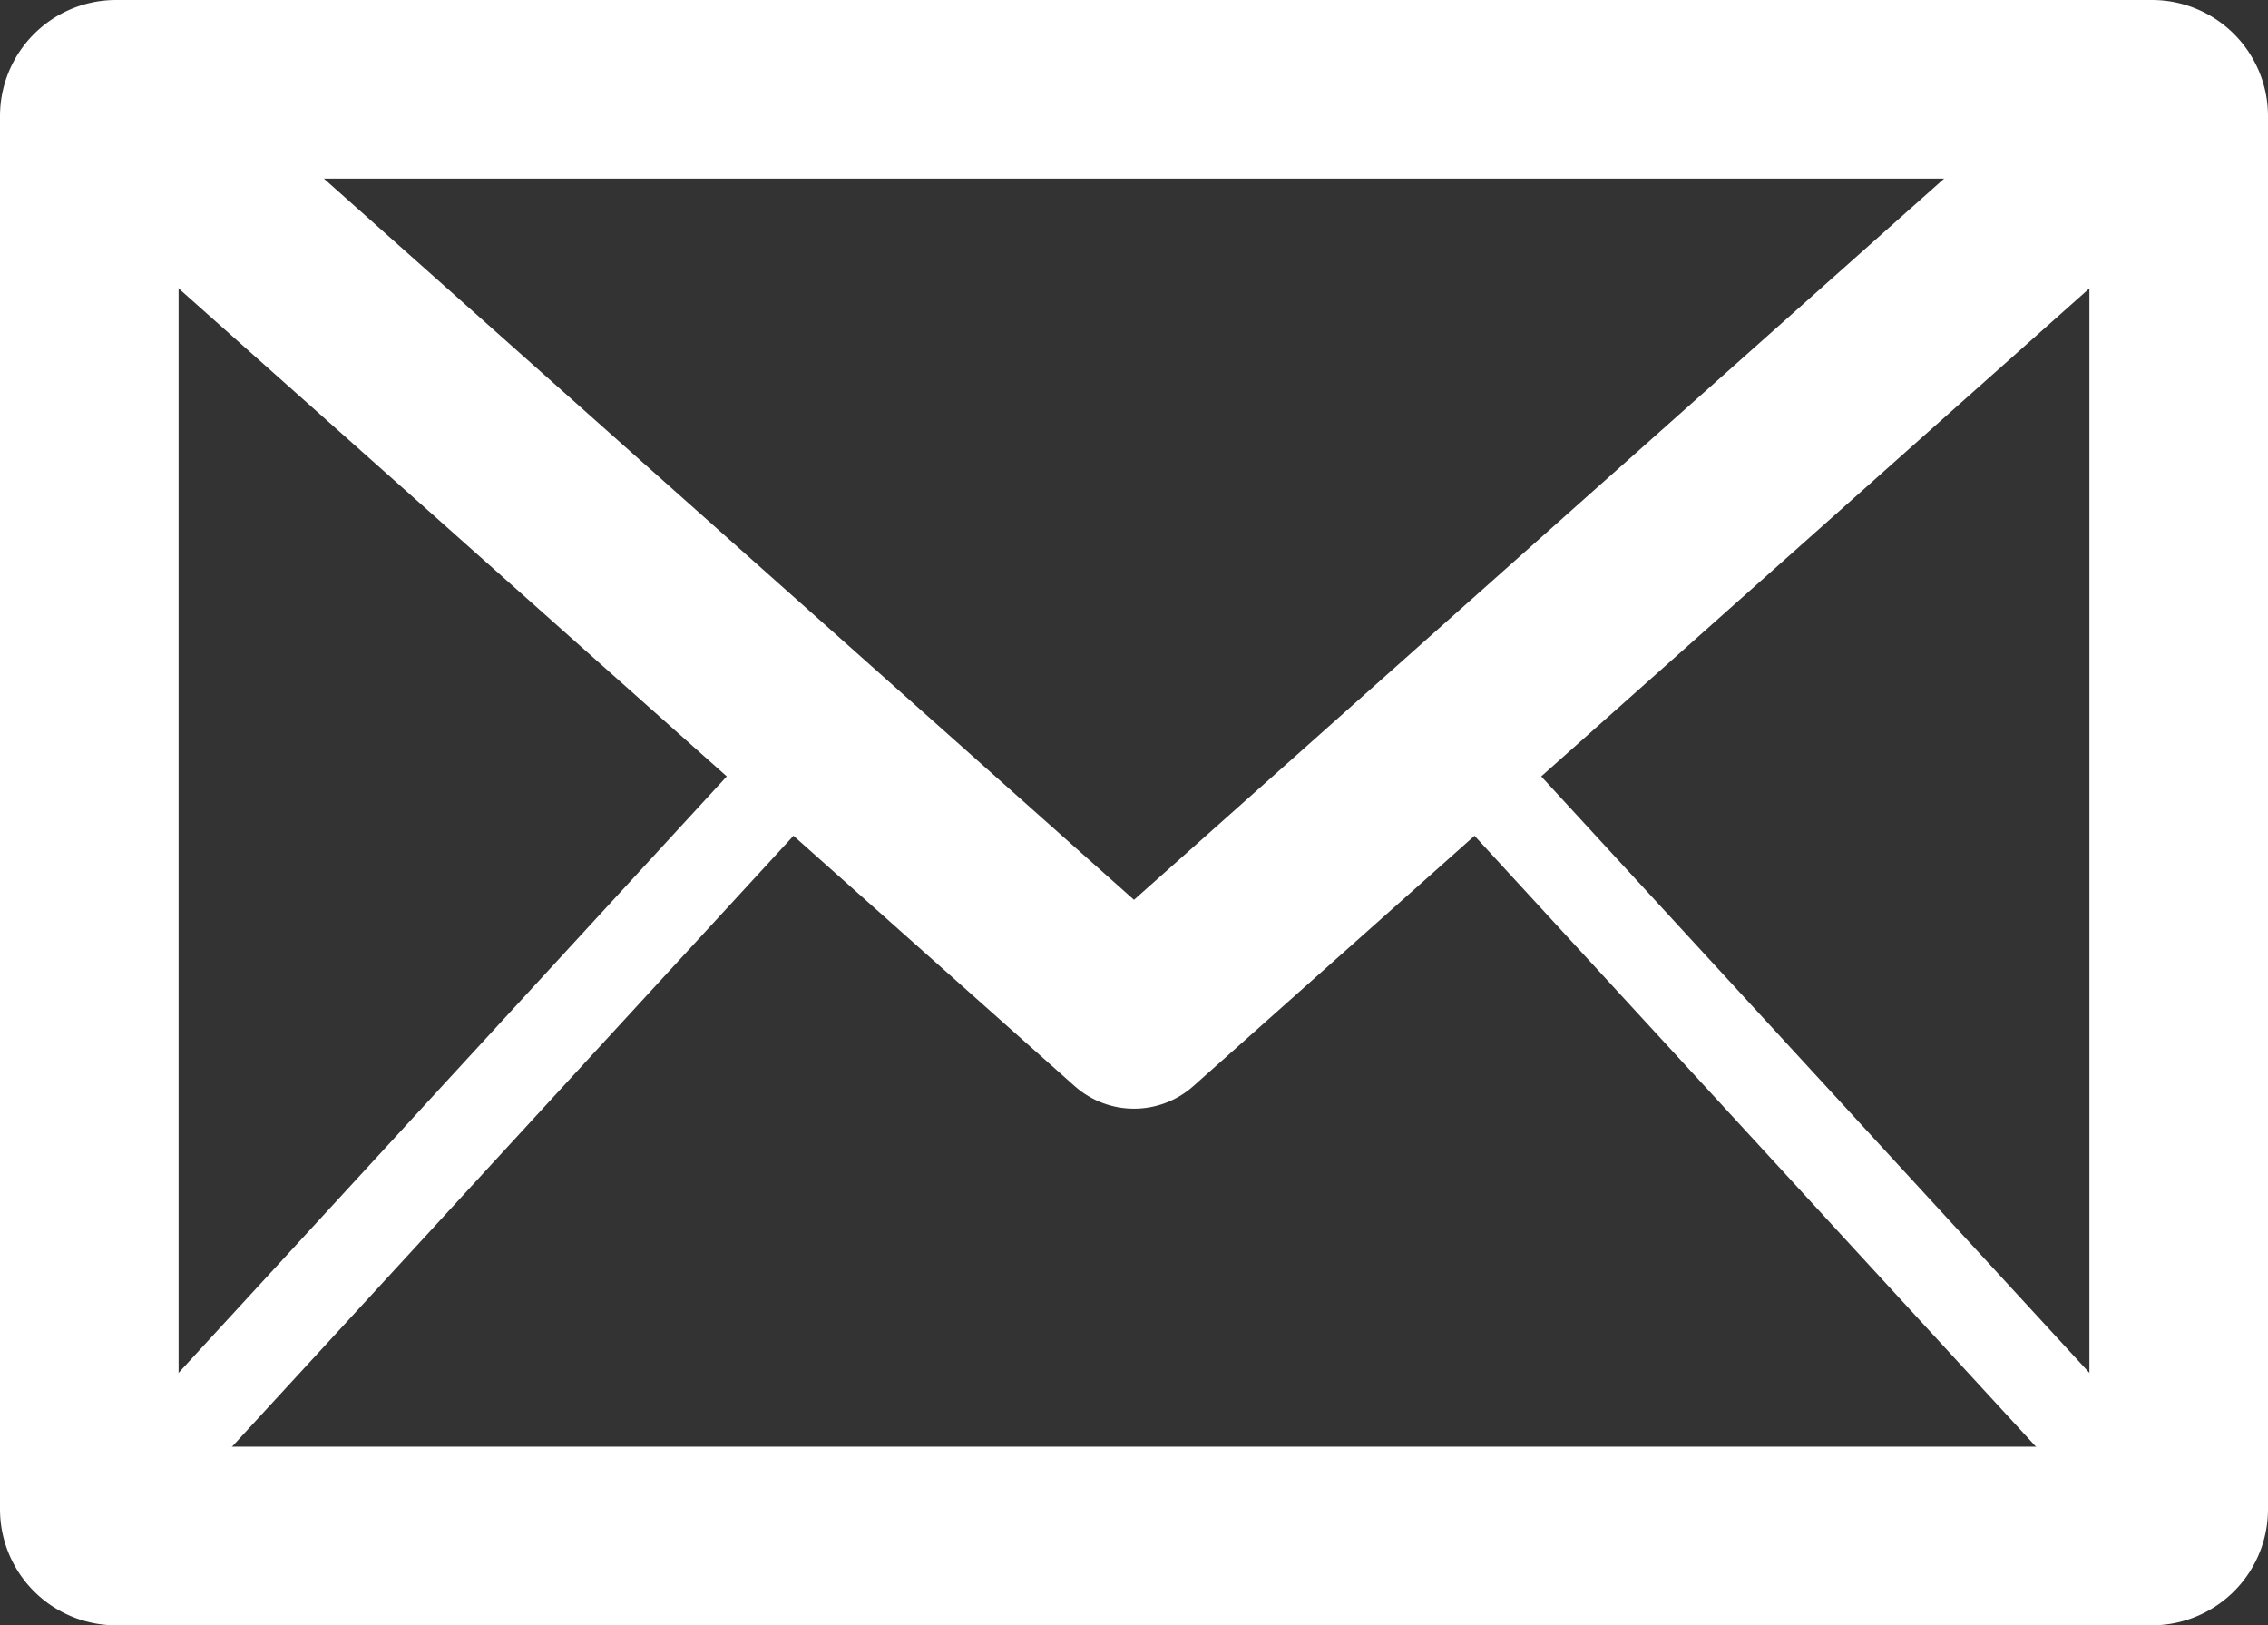
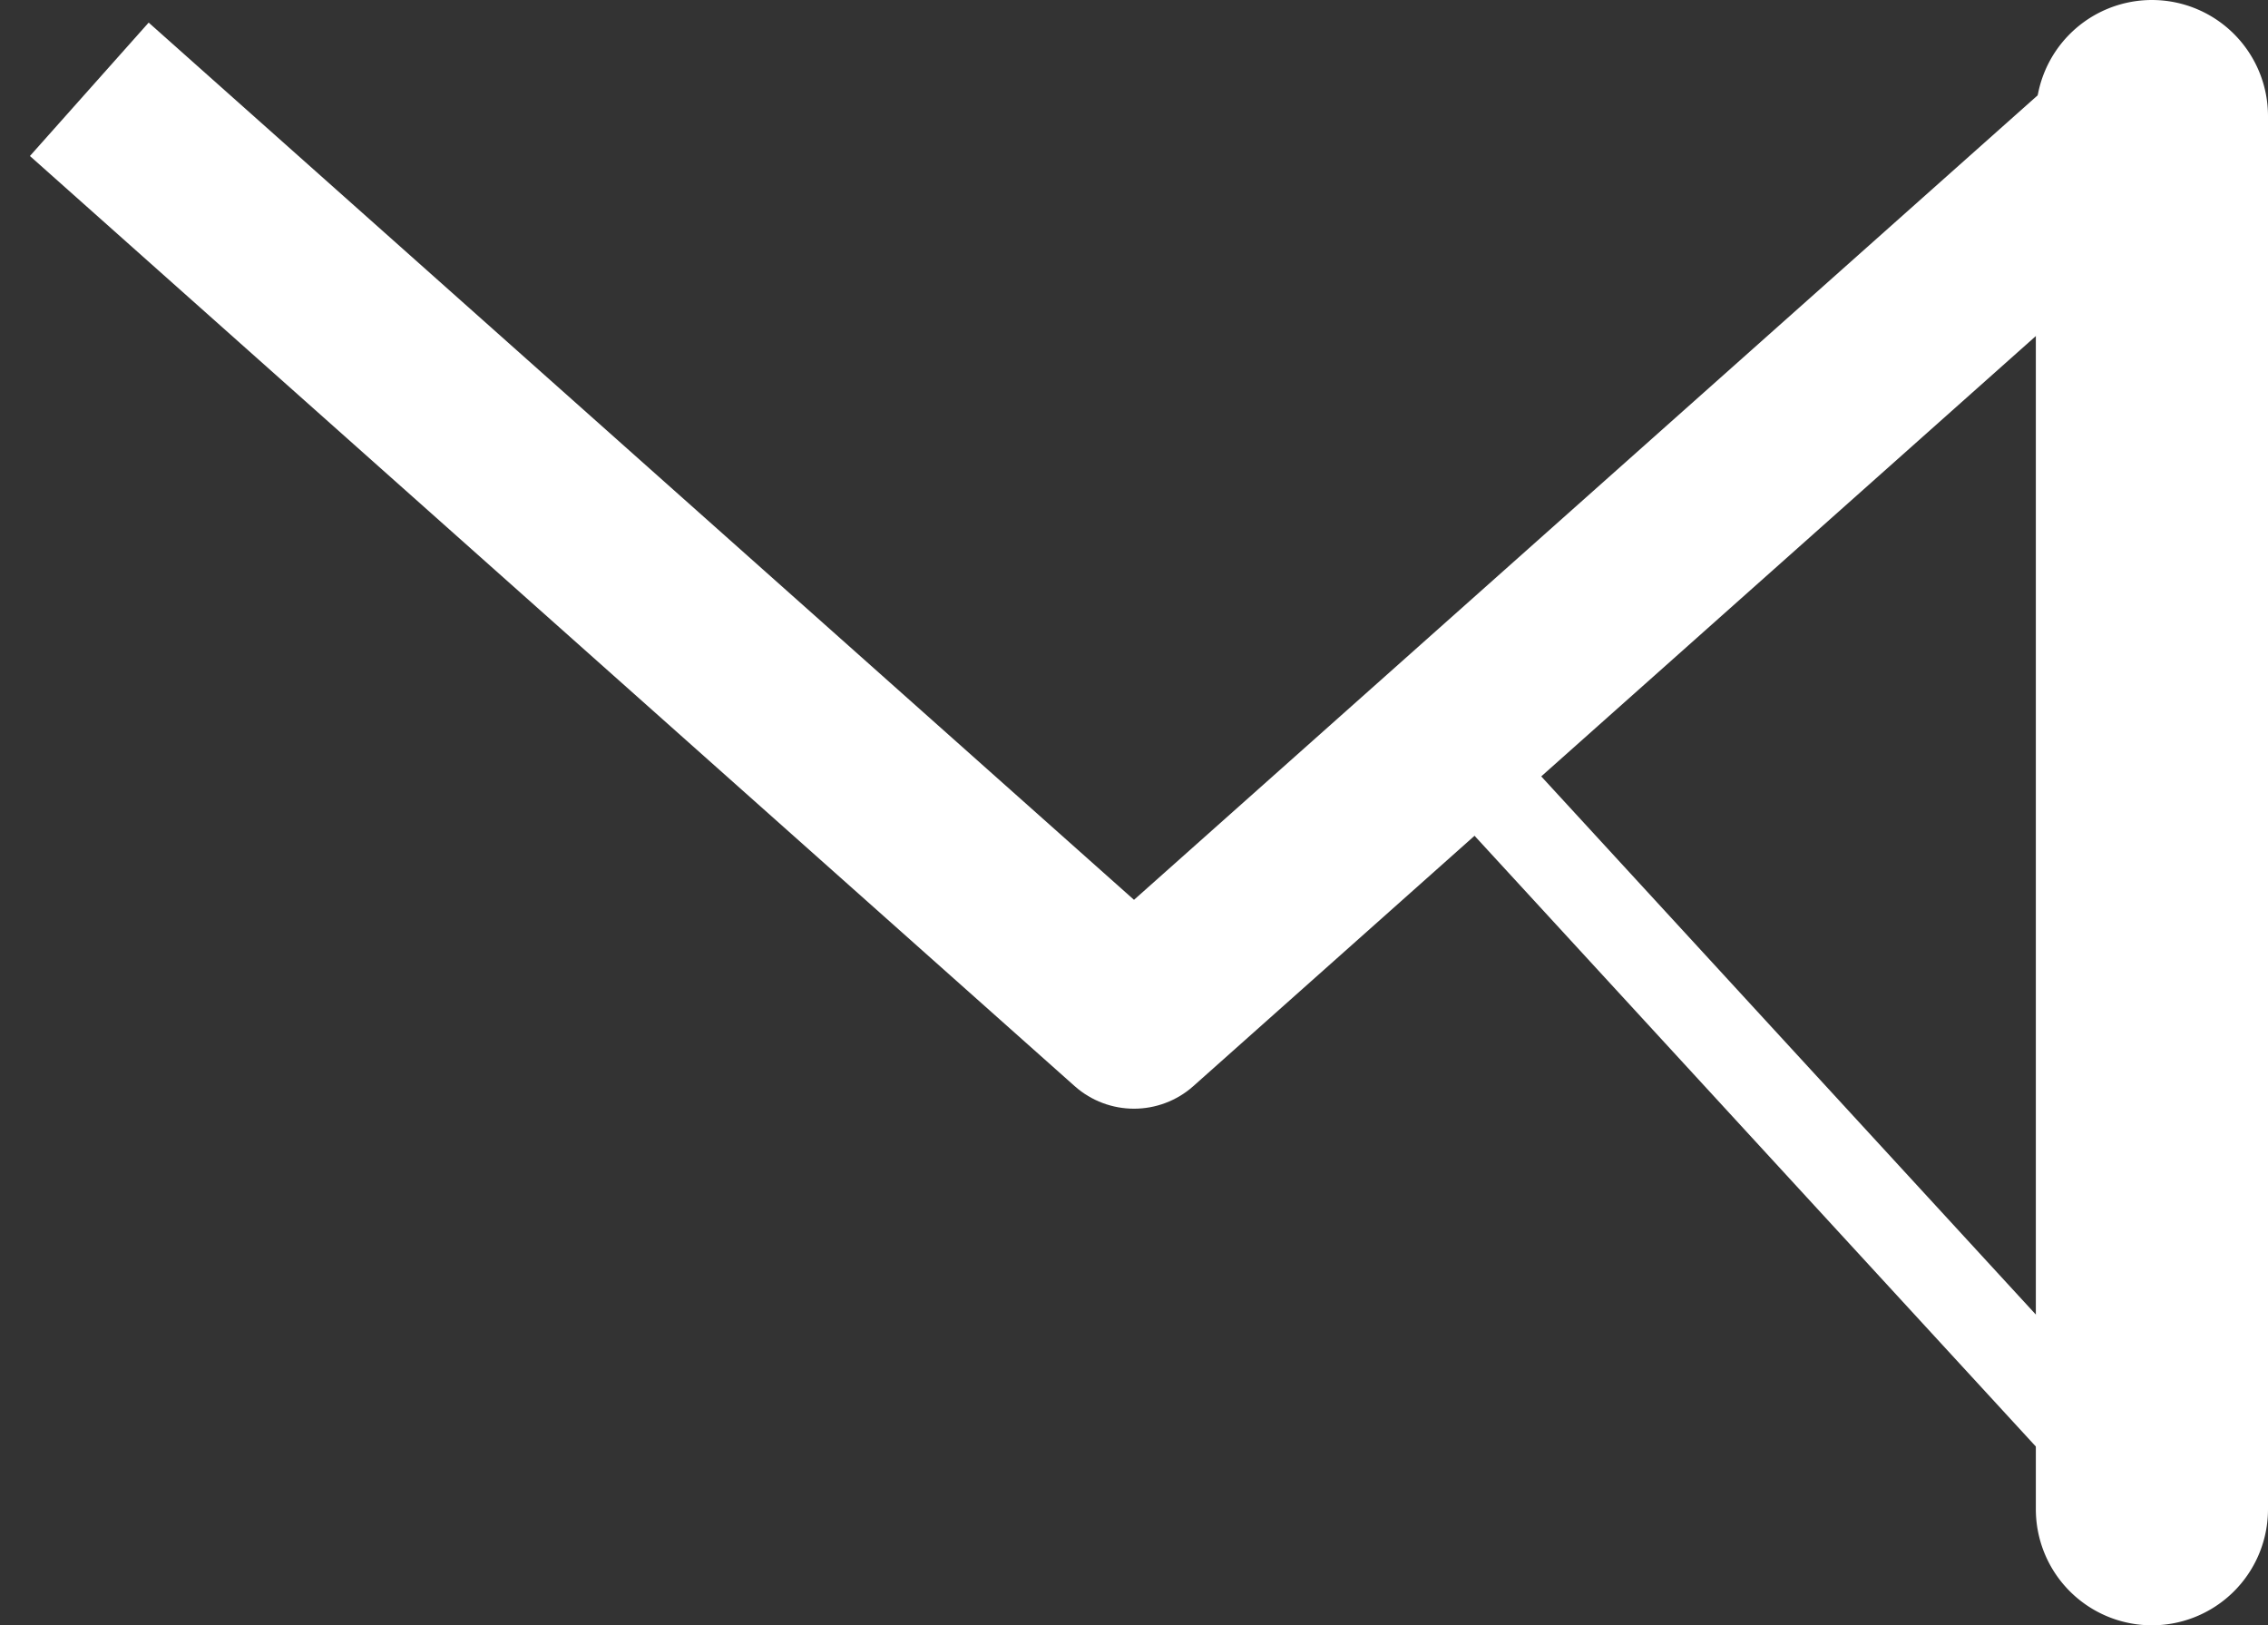
<svg xmlns="http://www.w3.org/2000/svg" id="Layer_1" data-name="Layer 1" viewBox="0 0 1016 728">
  <rect x="0" y="0" width="1016" height="728" fill="#333333" stroke="none" />
  <defs>
    <style>.cls-1,.cls-2,.cls-3{fill:none;stroke:#fff;}.cls-1,.cls-3{stroke-miterlimit:10;}.cls-1,.cls-2{stroke-width:80px;}.cls-2{stroke-linejoin:round;}.cls-3{stroke-width:40px;}</style>
  </defs>
  <title>mail--white</title>
-   <path class="cls-1" d="M996,864H84a12,12,0,0,1-12-12V228a12,12,0,0,1,12-12H996a12,12,0,0,1,12,12V852A12,12,0,0,1,996,864Z" transform="translate(-32 -176)" />
+   <path class="cls-1" d="M996,864a12,12,0,0,1-12-12V228a12,12,0,0,1,12-12H996a12,12,0,0,1,12,12V852A12,12,0,0,1,996,864Z" transform="translate(-32 -176)" />
  <polyline class="cls-2" points="976 40 508 456.6 40 40" />
-   <line class="cls-3" x1="40" y1="688" x2="369.7" y2="329.3" />
  <line class="cls-3" x1="976" y1="688" x2="646.3" y2="329.3" />
</svg>